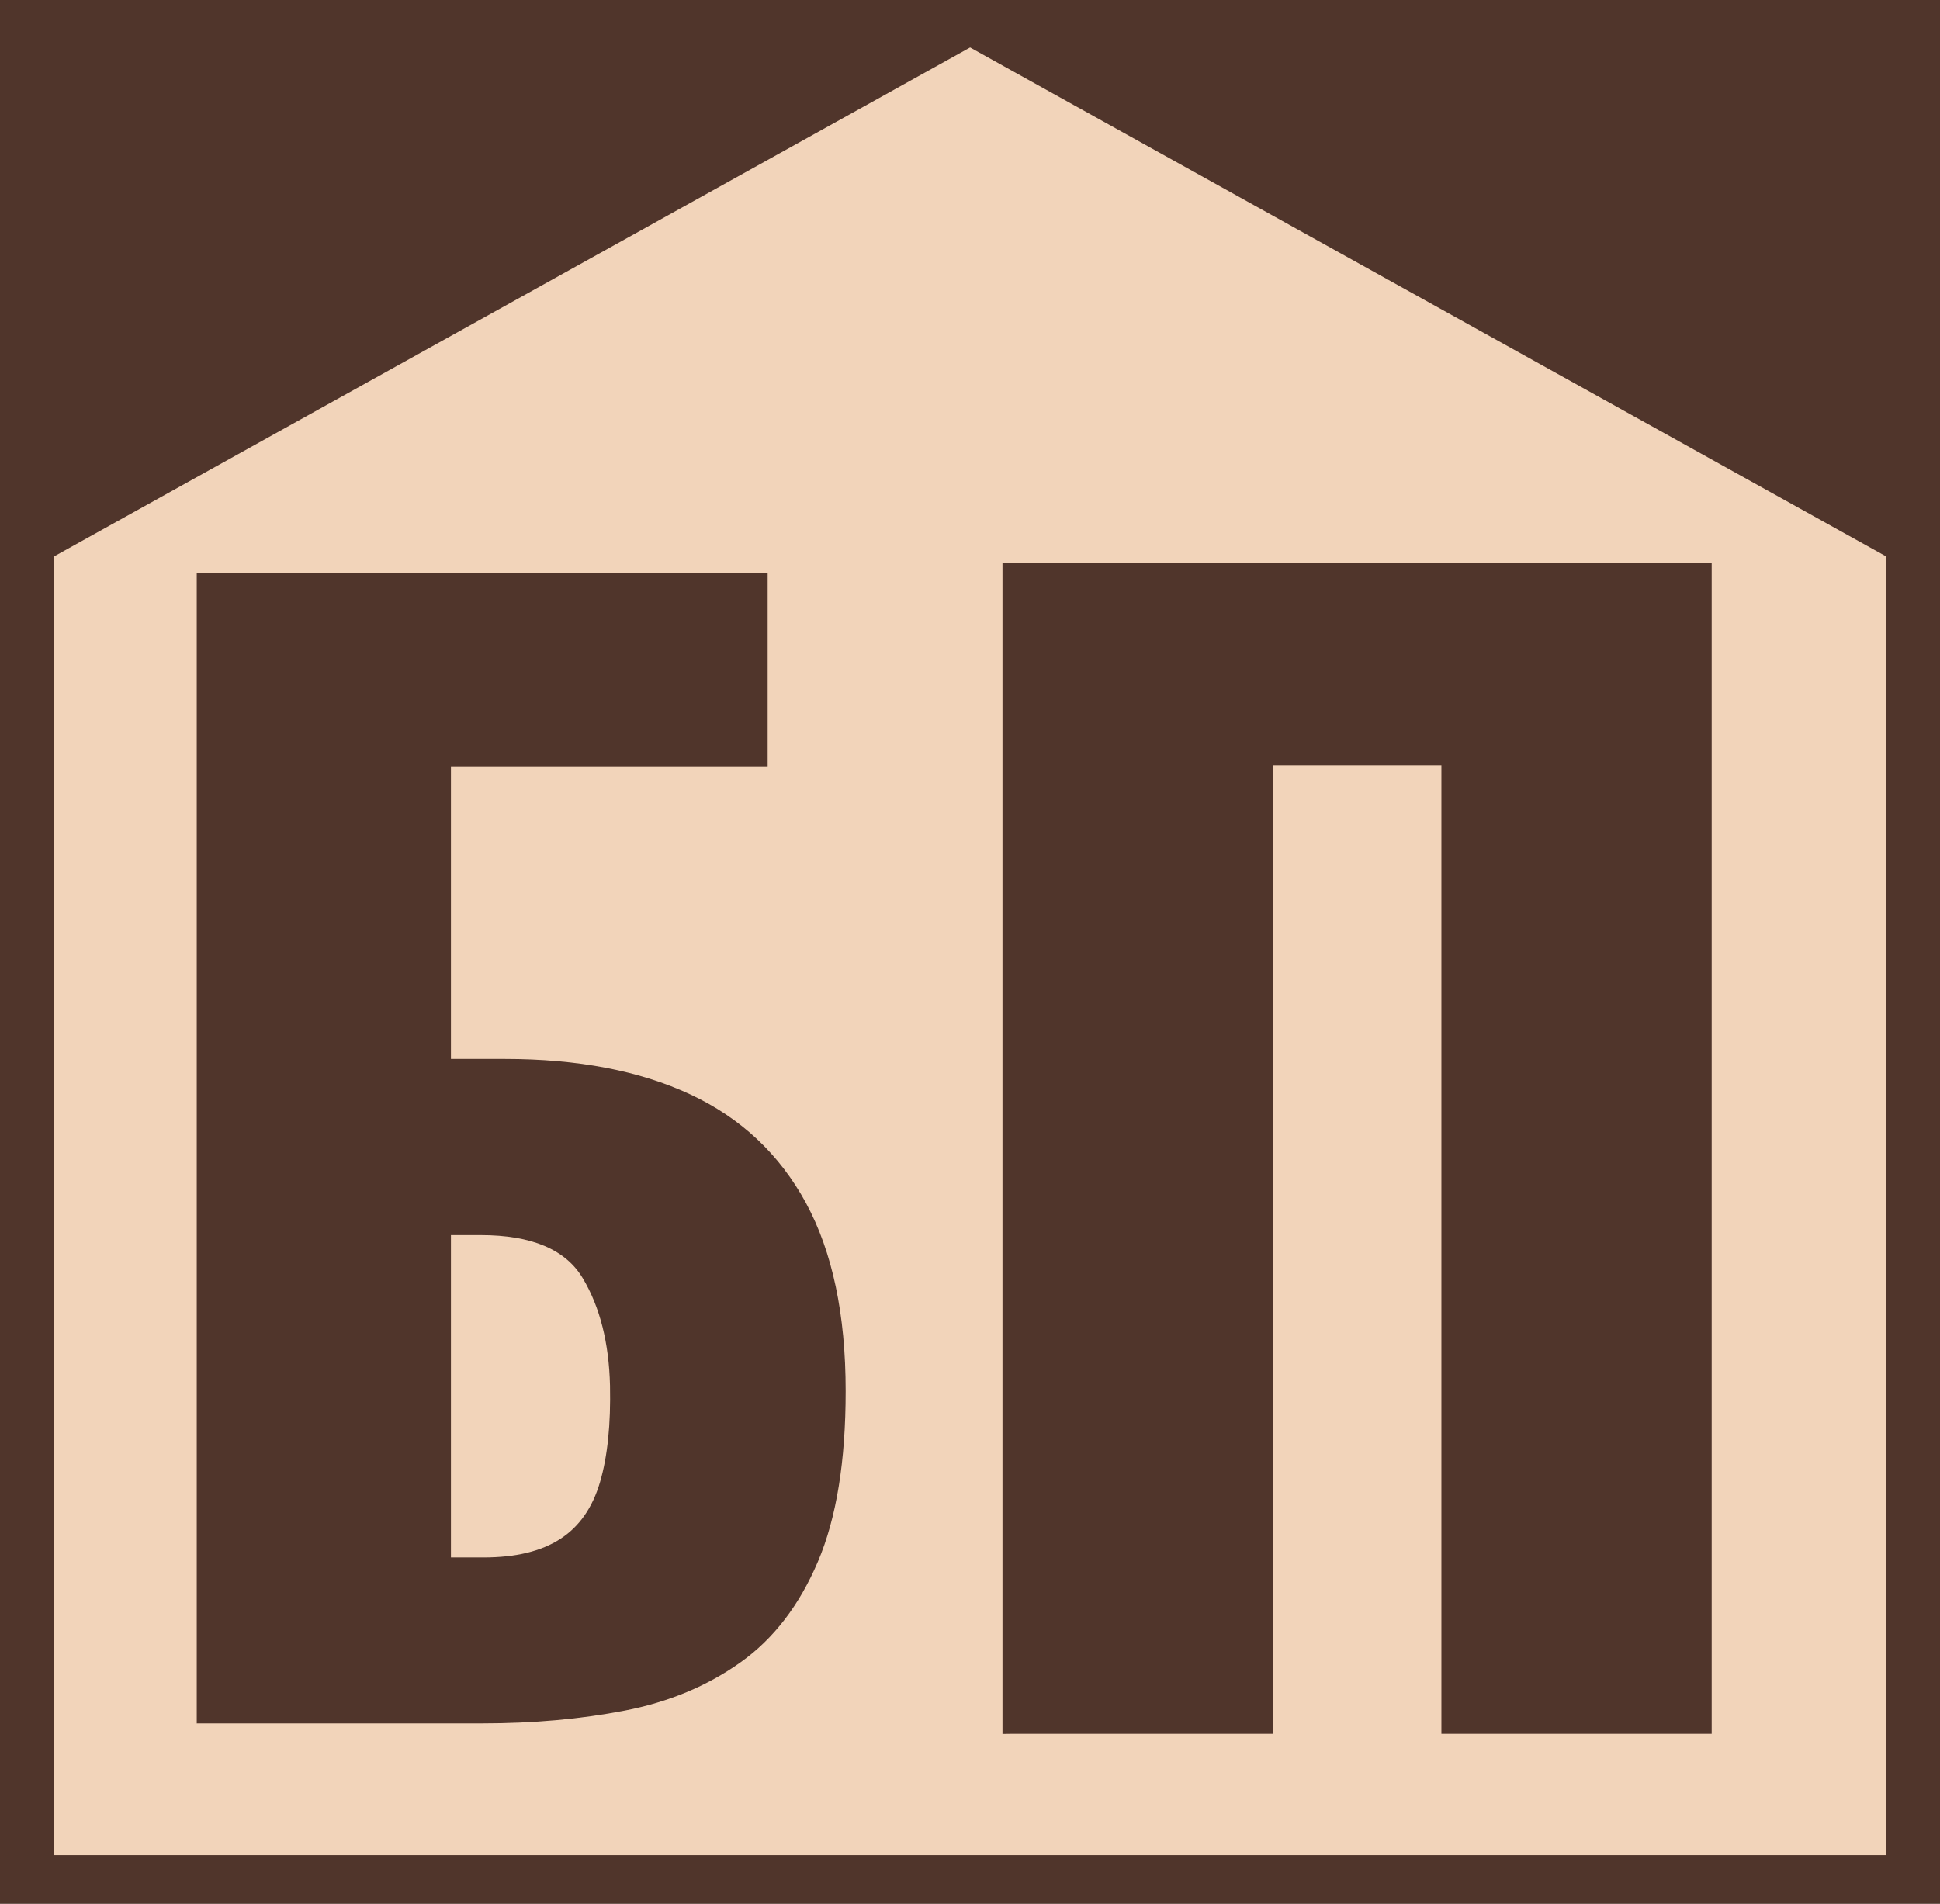
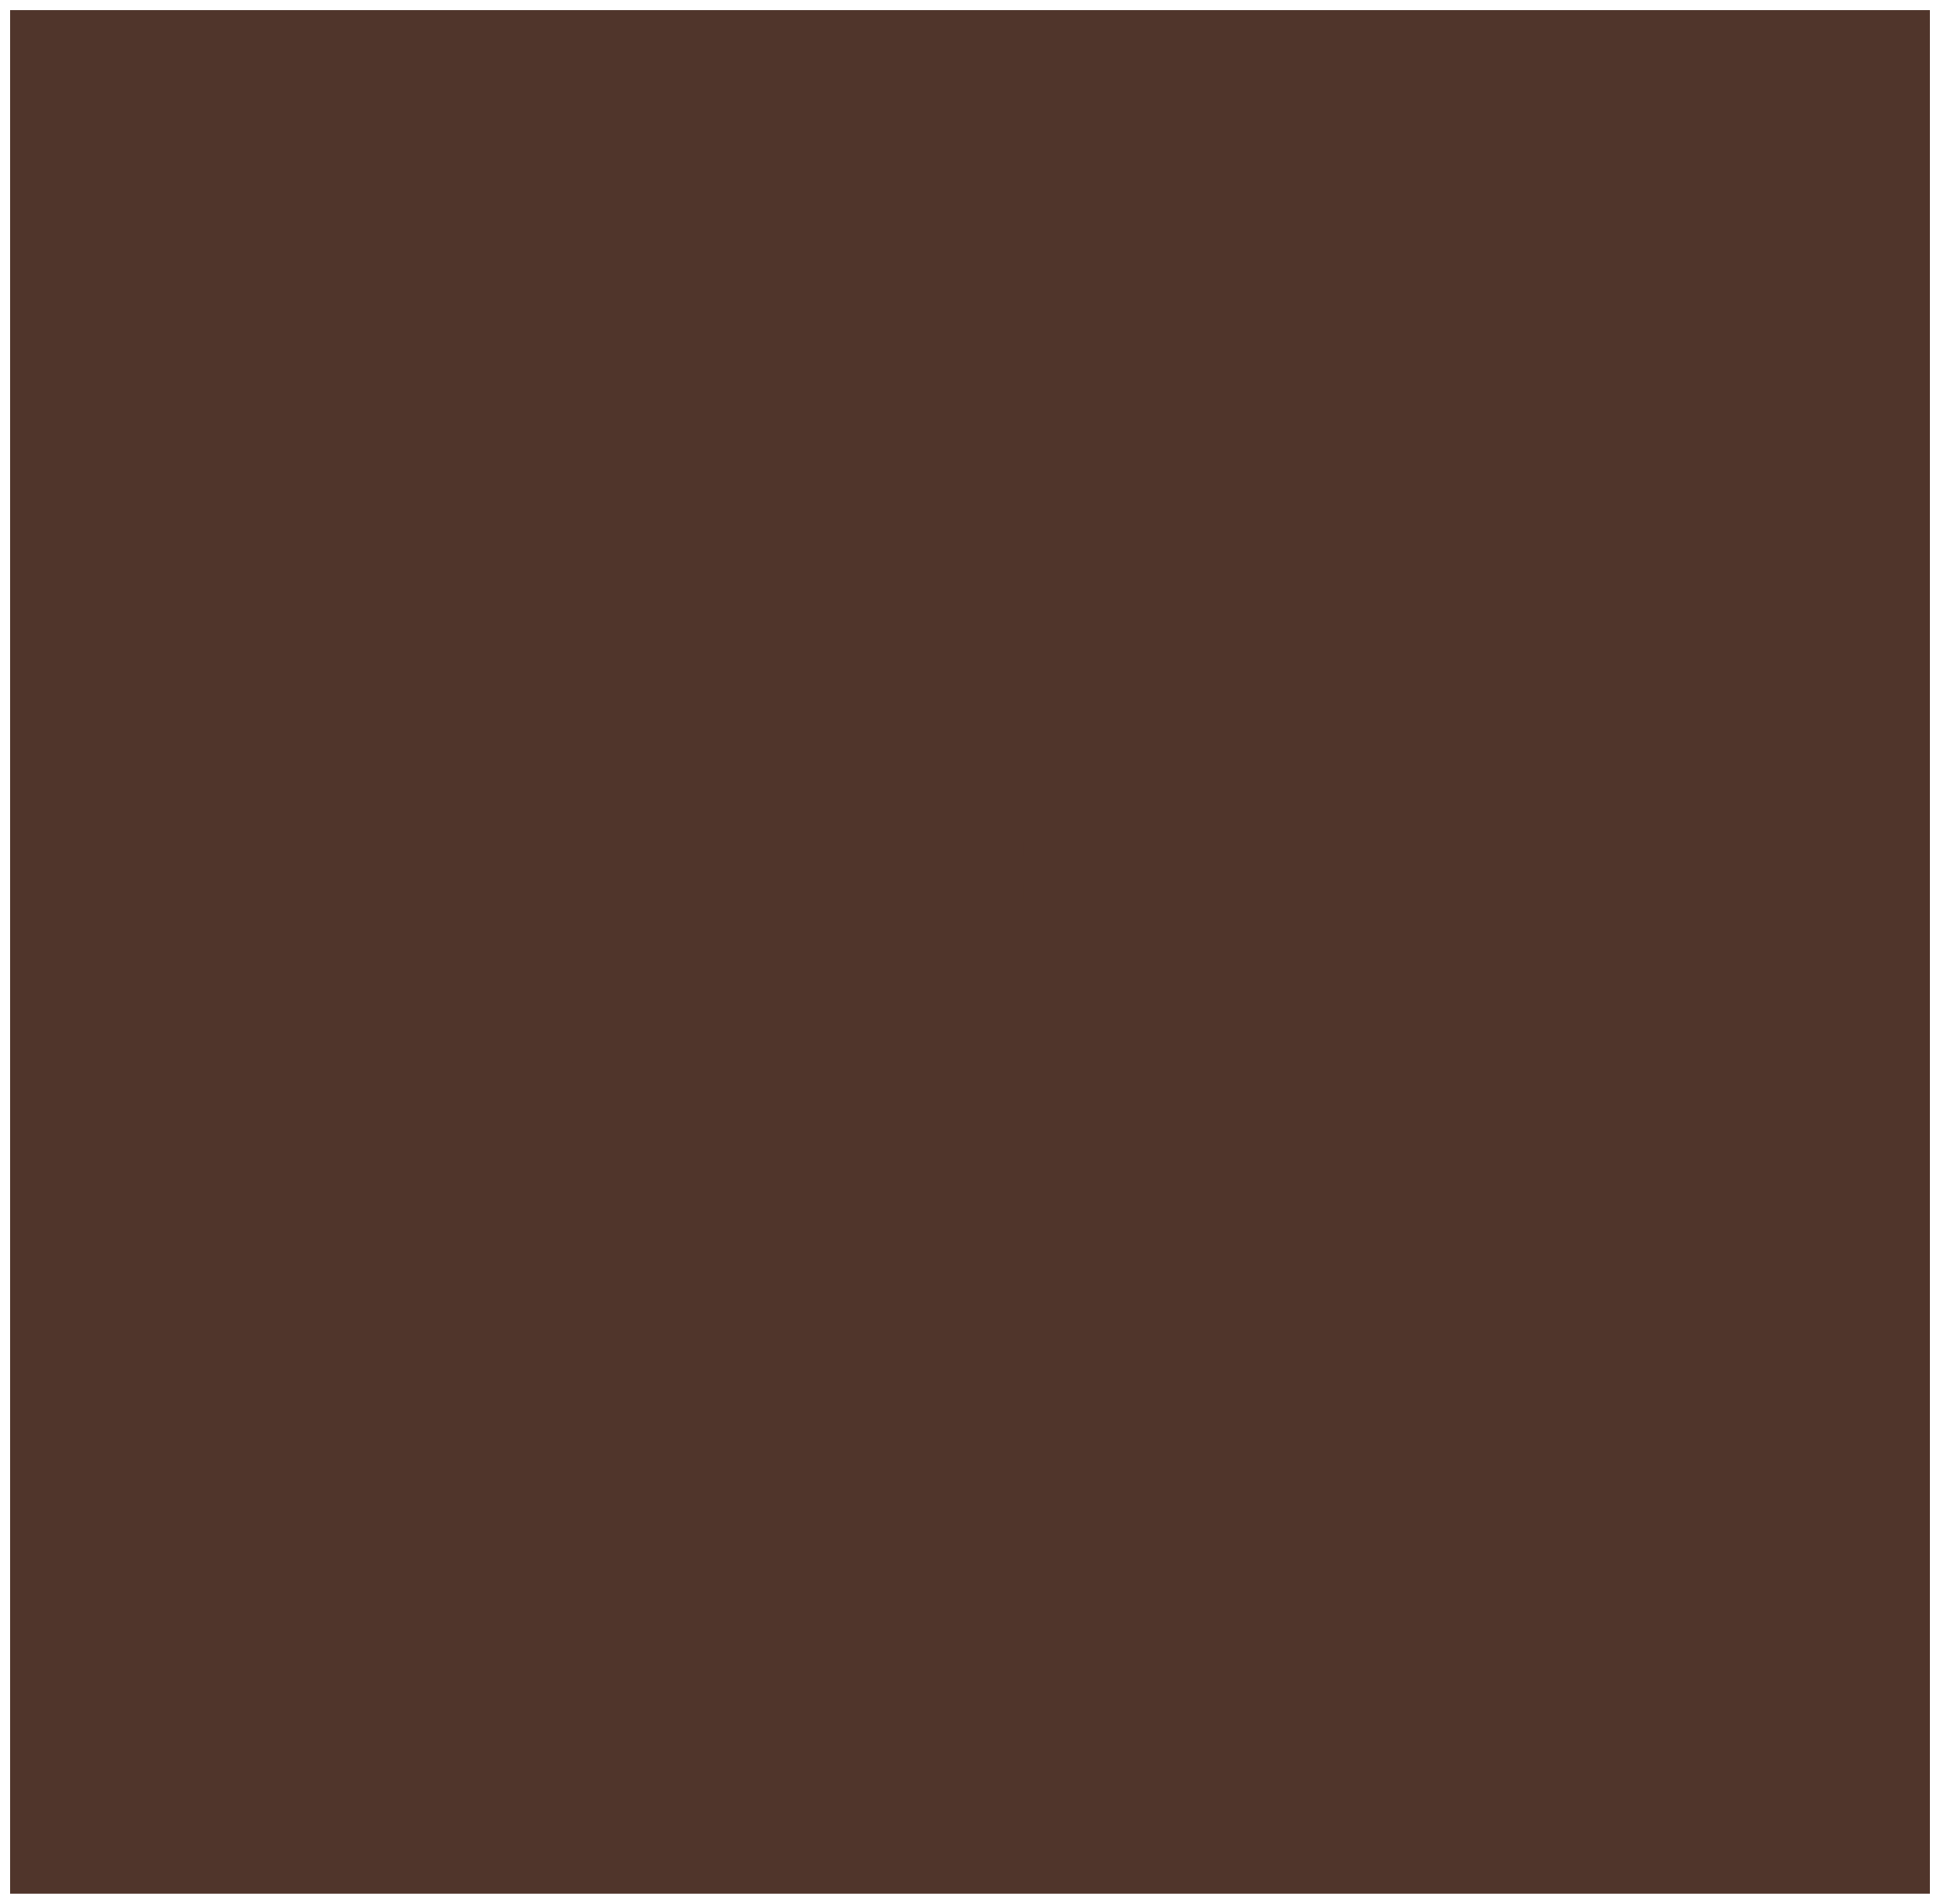
<svg xmlns="http://www.w3.org/2000/svg" id="uuid-750815ea-7d84-42f5-83d9-f5713d01378d" data-name="Слой 1" viewBox="0 0 95.25 93.49">
  <g>
    <rect x=".5" y=".5" width="94.25" height="92.49" style="fill: #50352b;" />
-     <path d="M94.25,1v91.49H1V1h93.25M95.25,0H0v93.49h95.25V0h0Z" style="fill: #50352b;" />
  </g>
-   <polygon points="47.63 2.33 2.66 27.32 2.66 91.1 92.6 91.1 92.6 27.32 47.63 2.33" style="fill: #f2d4ba;" />
-   <rect x="7.26" y="64.16" width="81.26" height="34.69" style="fill: none;" />
  <g>
-     <rect x="5.26" y="28.16" width="39.36" height="59.07" style="fill: none;" />
    <path d="M9.66,84.64V28.15h28.03v9.48h-15.55v14.37h2.65c3.58,0,6.61.58,9.1,1.74,2.49,1.16,4.38,2.94,5.68,5.33,1.3,2.4,1.95,5.47,1.95,9.24,0,3.44-.45,6.23-1.36,8.37-.91,2.14-2.17,3.79-3.8,4.95-1.63,1.16-3.52,1.95-5.68,2.37-2.16.42-4.5.63-7.01.63h-14.02ZM22.14,76.48h1.6c1.58,0,2.83-.3,3.77-.91.93-.6,1.58-1.53,1.95-2.79.37-1.26.53-2.84.49-4.74-.05-2.09-.49-3.85-1.33-5.26-.84-1.42-2.51-2.13-5.02-2.13h-1.46v15.83Z" style="fill: #50352b;" />
  </g>
  <g>
    <rect x="45.54" y="28.16" width="42.28" height="59.07" style="fill: none;" />
-     <path d="M49.72,84.64V28.15h33.82v56.49h-12.27v-47.56h-9.27v47.56h-12.27Z" style="fill: #50352b; stroke: #50352b; stroke-miterlimit: 10;" />
+     <path d="M49.72,84.64V28.15h33.82v56.49h-12.27v-47.56h-9.27h-12.27Z" style="fill: #50352b; stroke: #50352b; stroke-miterlimit: 10;" />
  </g>
</svg>